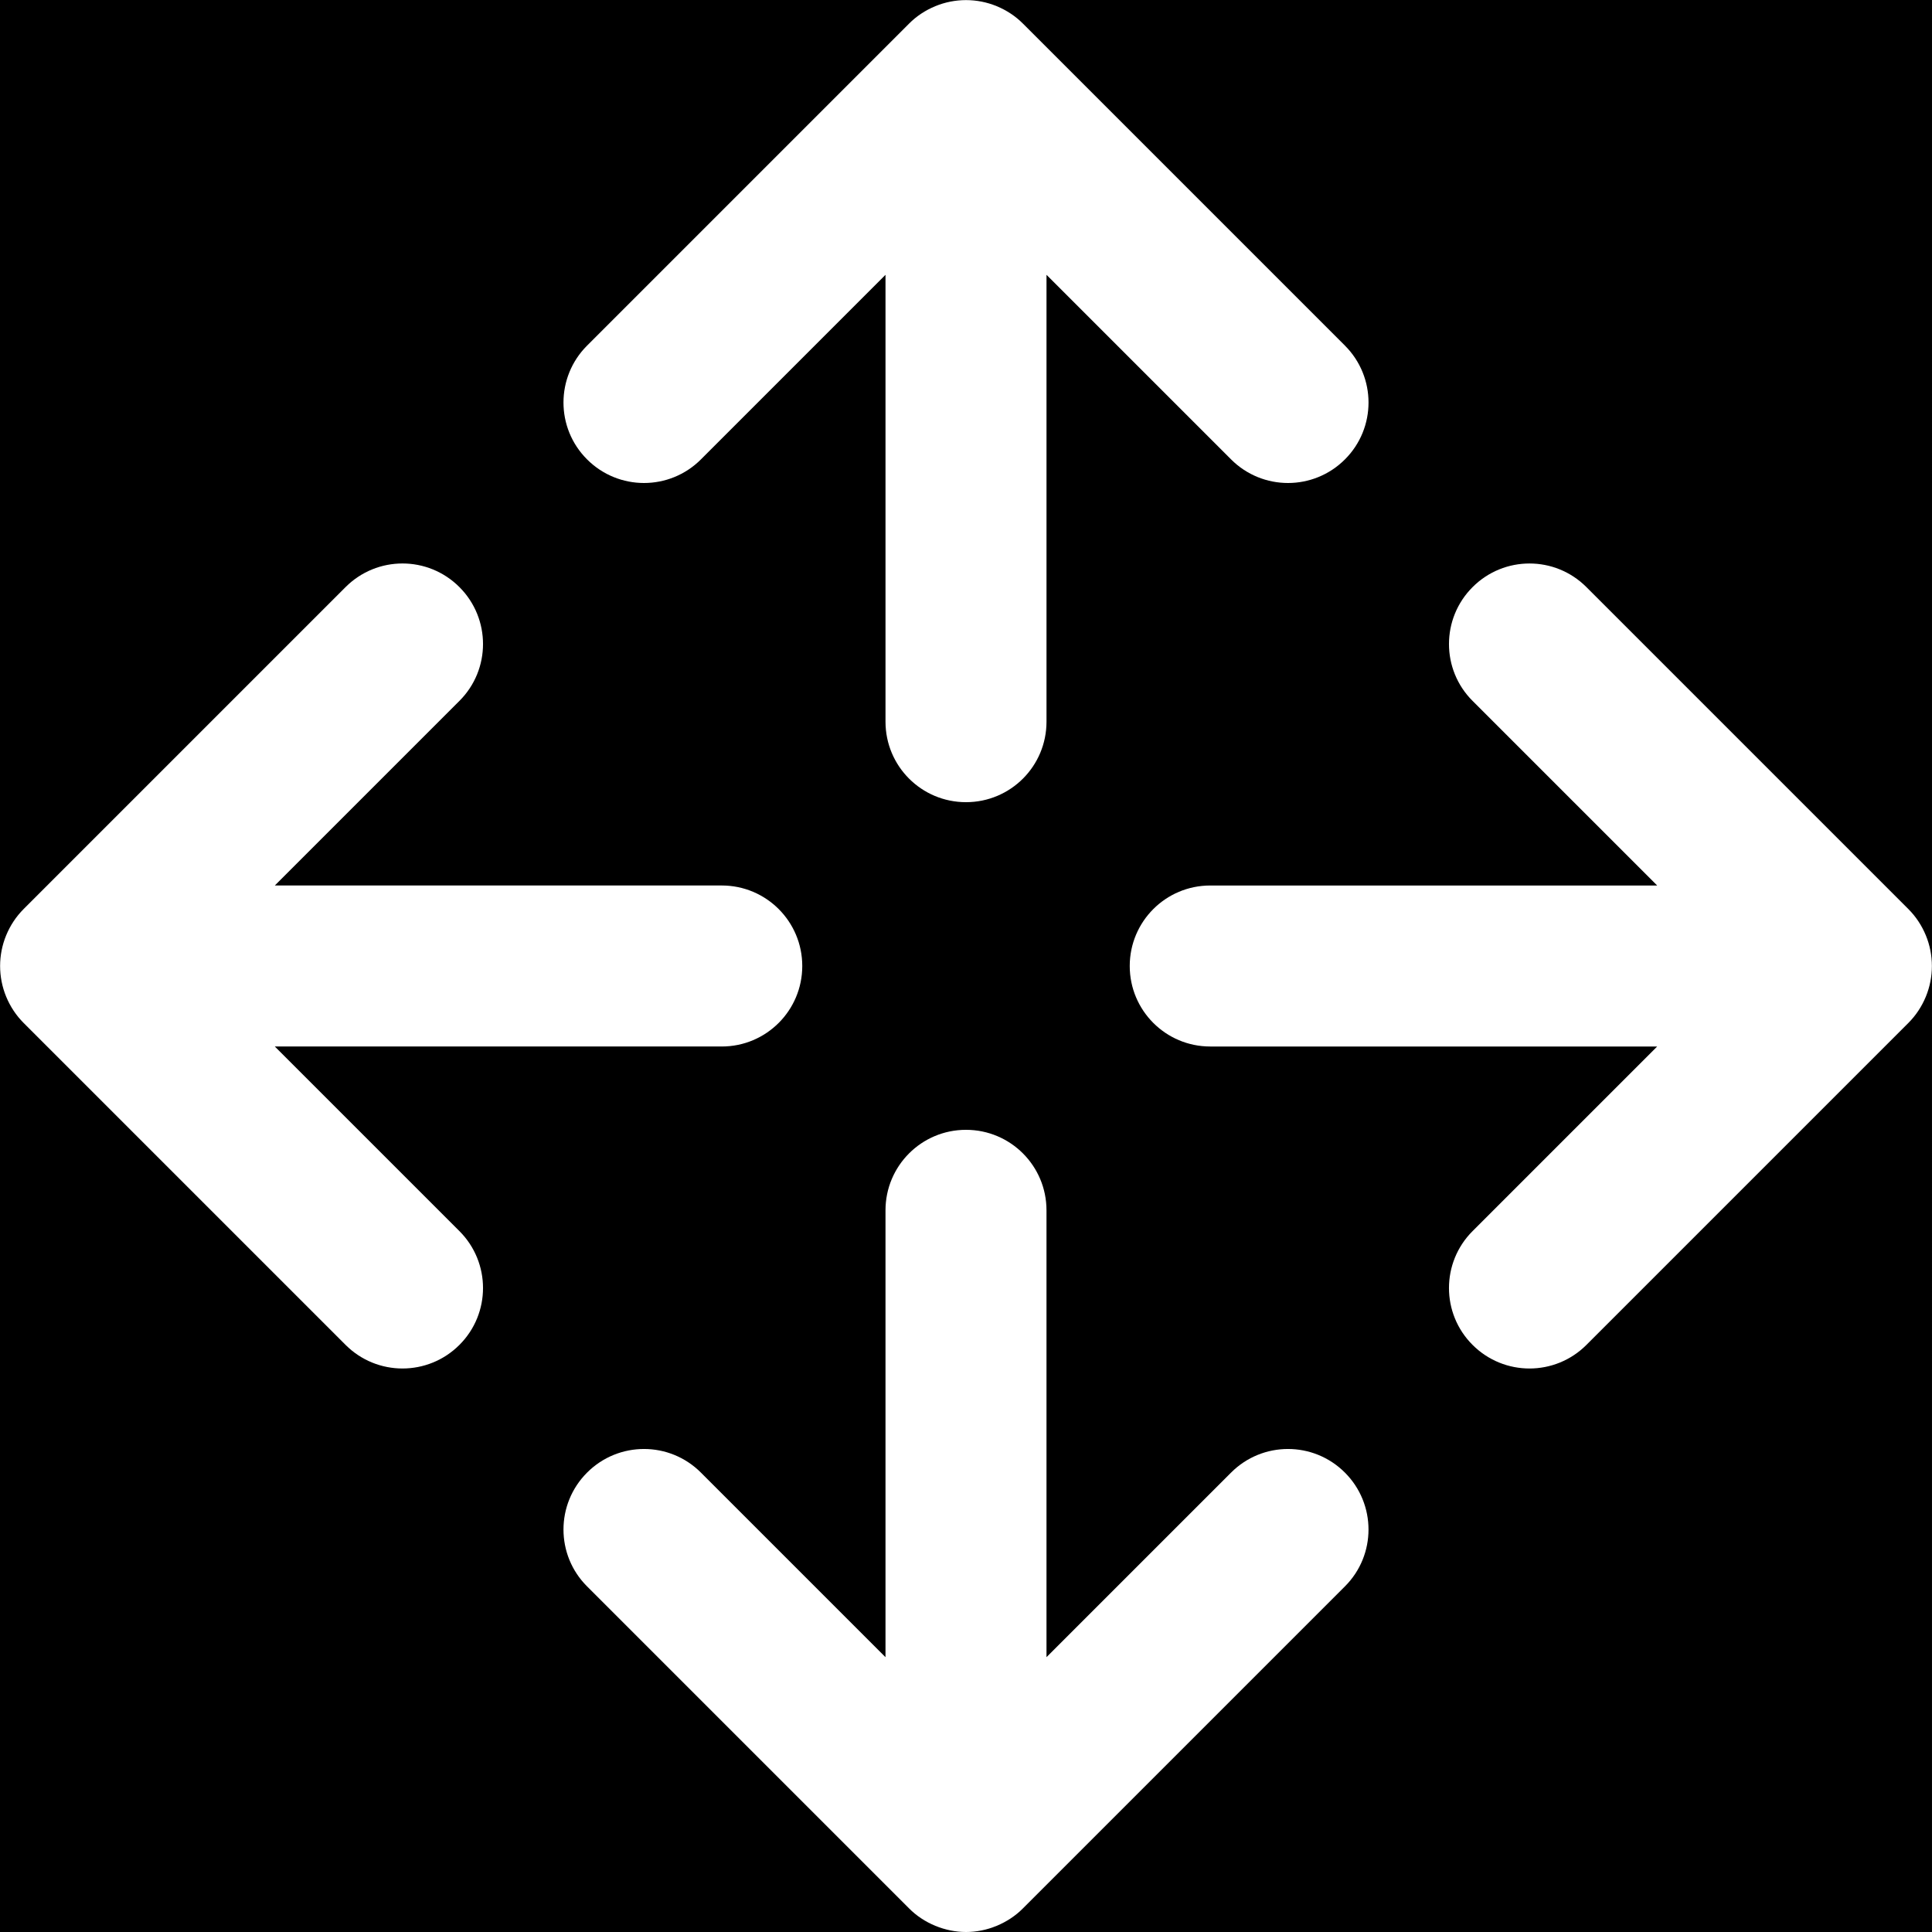
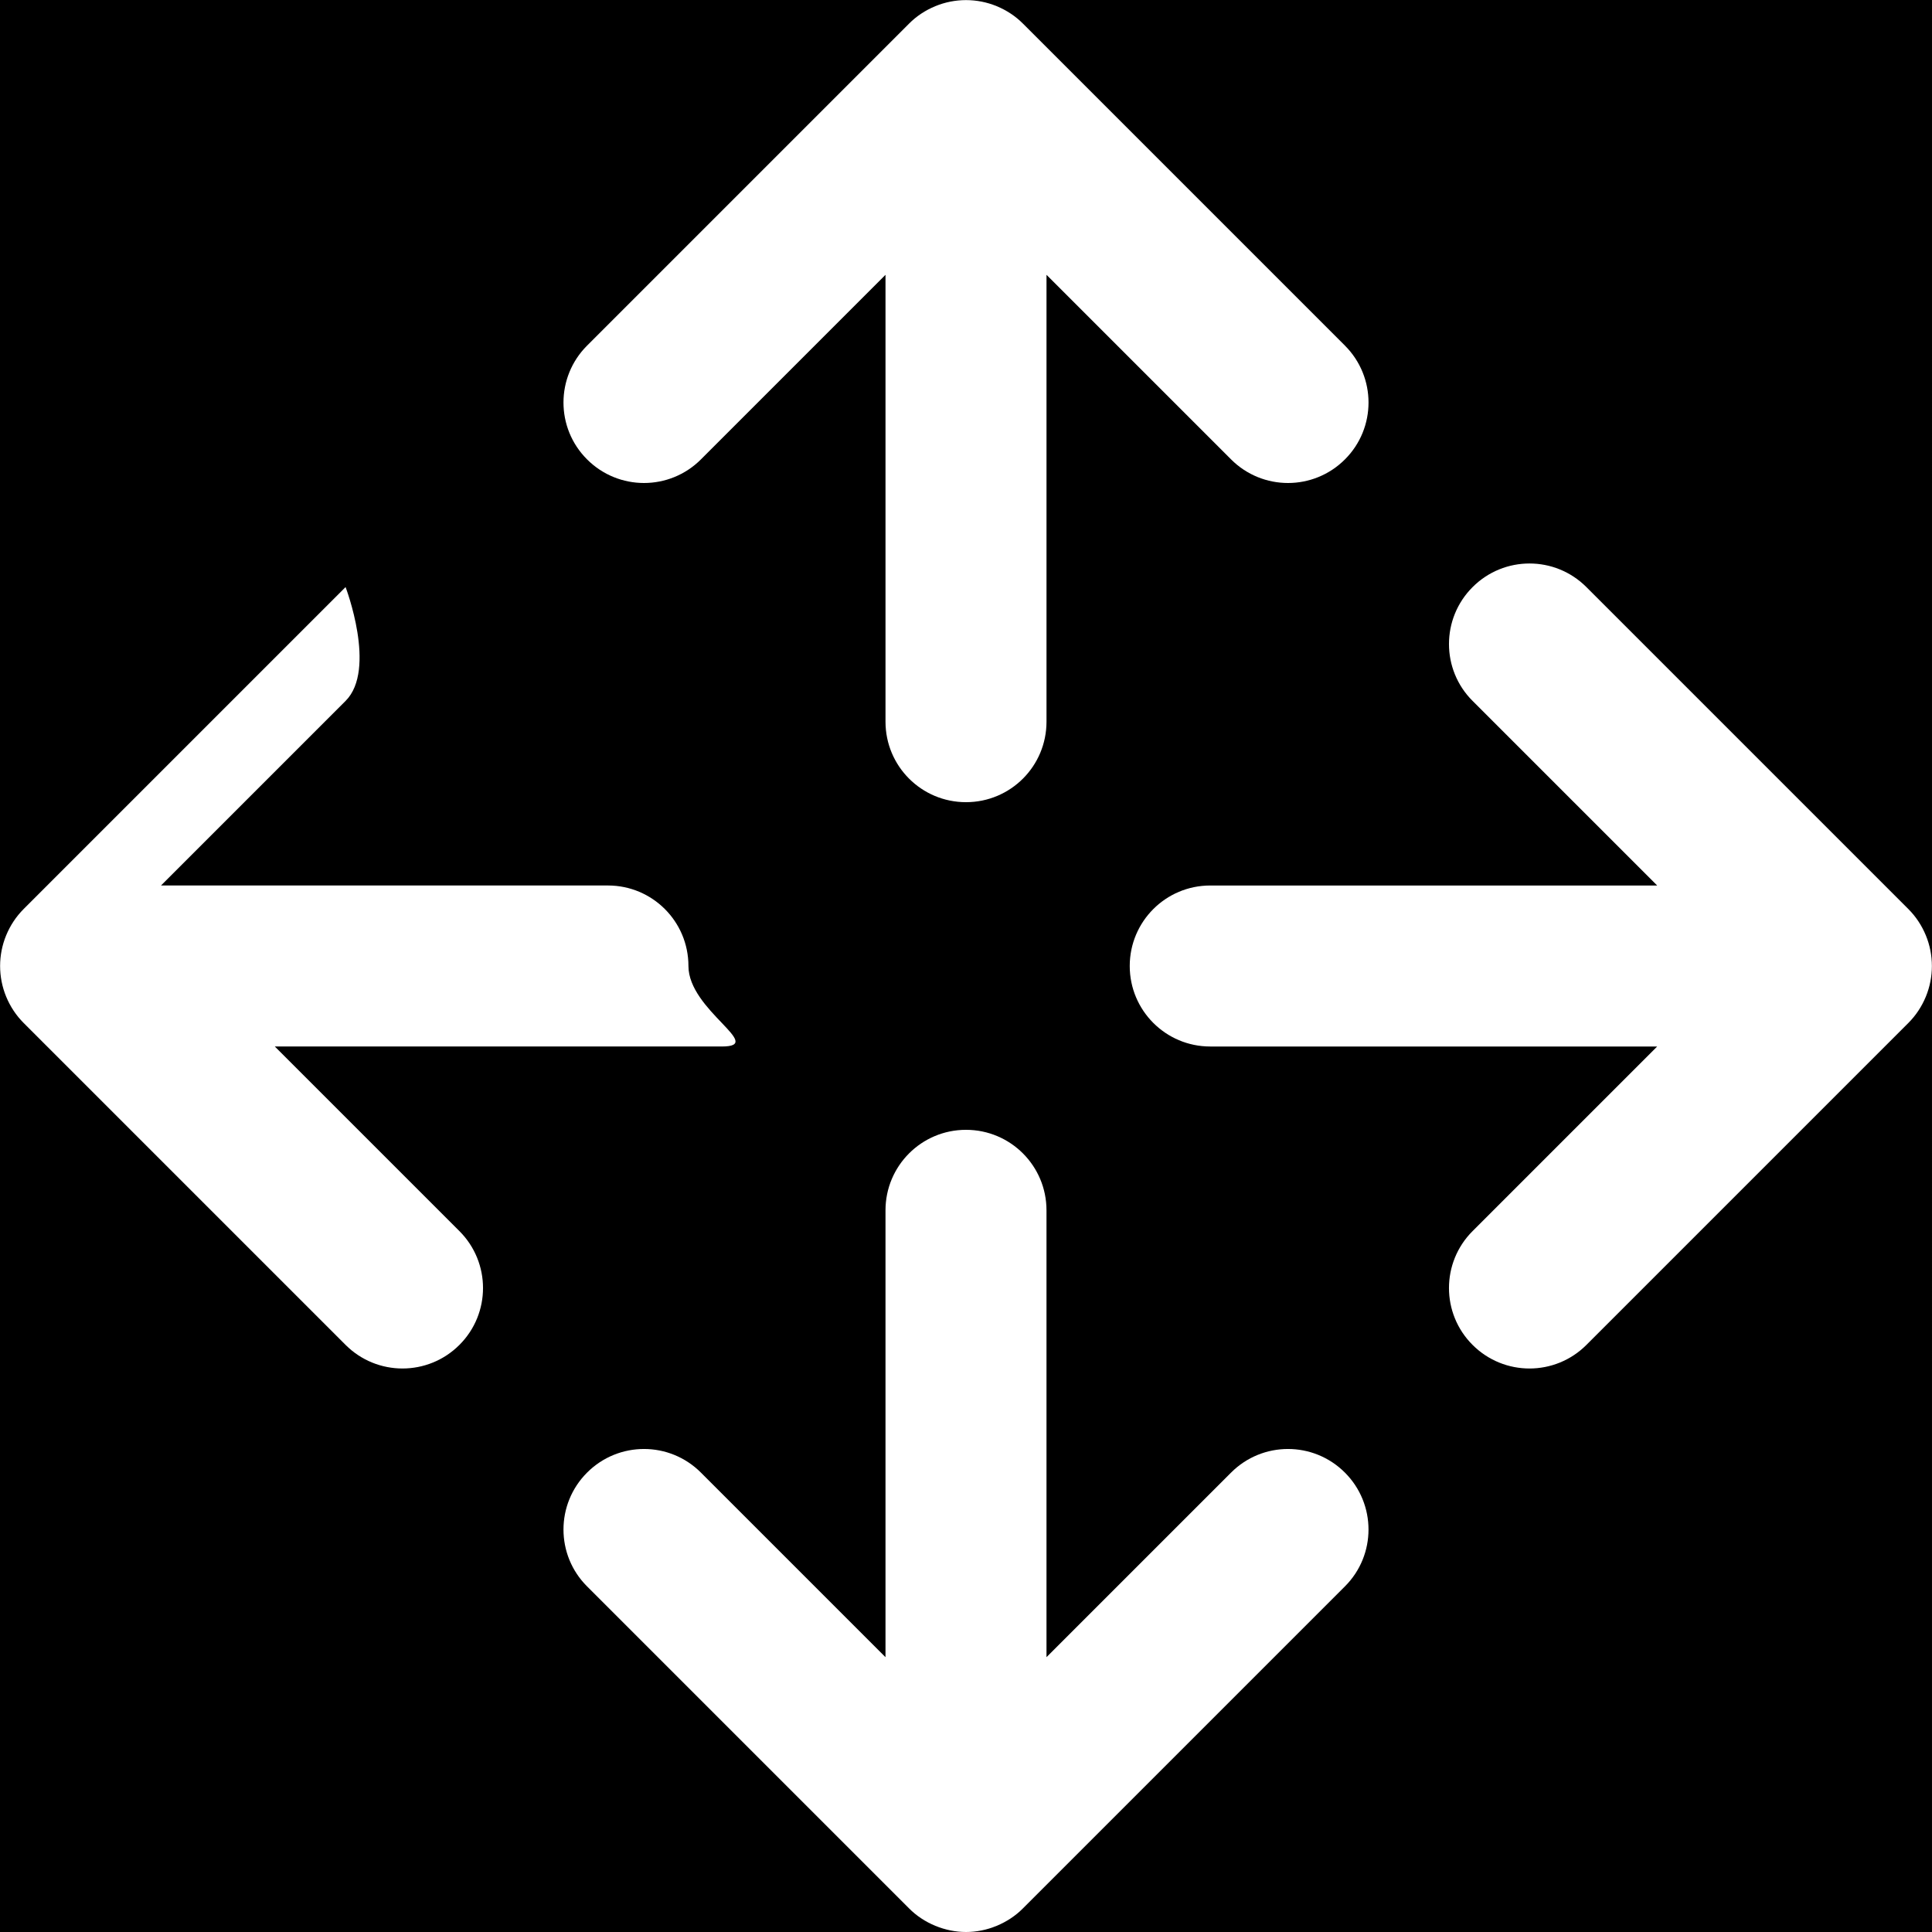
<svg xmlns="http://www.w3.org/2000/svg" version="1.1" id="Layer_1" x="0px" y="0px" viewBox="0 0 512 512" style="enable-background:new 0 0 512 512;" xml:space="preserve">
  <g>
    <g>
-       <path d="M0,0v512h256c-2.773,0-5.547-0.576-8.149-1.643c-2.624-1.088-4.992-2.645-6.955-4.629l-85.312-85.312    c-8.341-8.32-8.341-21.824,0-30.165s21.824-8.341,30.165,0l48.917,48.917V320.747c0-11.776,9.536-21.333,21.333-21.333    c11.797,0,21.333,9.557,21.333,21.333v118.421l48.917-48.917c8.341-8.341,21.824-8.341,30.165,0s8.341,21.845,0,30.165    l-85.312,85.312c-1.963,1.984-4.331,3.541-6.955,4.629c-2.6,1.088-5.374,1.643-8.147,1.643h256V0H0z M191.275,277.333H72.832    l48.917,48.917c8.341,8.341,8.341,21.845,0,30.165c-4.16,4.16-9.621,6.251-15.083,6.251c-5.461,0-10.923-2.091-15.083-6.251    L6.272,271.104c-1.984-1.984-3.541-4.331-4.629-6.955c-2.155-5.205-2.155-11.093,0-16.299c1.088-2.624,2.645-4.971,4.629-6.955    l85.312-85.312c8.341-8.341,21.824-8.341,30.165,0s8.341,21.845,0,30.165l-48.917,48.917h118.443    c11.797,0,21.333,9.557,21.333,21.333S203.072,277.333,191.275,277.333z M256,212.586c-11.797,0-21.333-9.536-21.333-21.333    V72.832l-48.917,48.917c-4.16,4.16-9.621,6.251-15.083,6.251c-5.461,0-10.923-2.091-15.083-6.251    c-8.341-8.32-8.341-21.824,0-30.165l85.312-85.312c1.963-1.984,4.331-3.541,6.955-4.629c5.205-2.155,11.093-2.155,16.299,0    c2.624,1.088,4.992,2.645,6.955,4.629l85.312,85.312c8.341,8.341,8.341,21.845,0,30.165c-4.16,4.16-9.621,6.251-15.083,6.251    c-5.461,0-10.923-2.091-15.083-6.251l-48.917-48.917v118.421h0C277.333,203.05,267.797,212.586,256,212.586z M510.357,264.149    c-1.088,2.624-2.645,4.971-4.629,6.955l-85.312,85.312c-4.16,4.16-9.621,6.251-15.083,6.251c-5.461,0-10.923-2.091-15.083-6.251    c-8.341-8.32-8.341-21.824,0-30.165l48.917-48.917H320.725c-11.797,0-21.333-9.557-21.333-21.333s9.536-21.333,21.333-21.333    h118.443l-48.917-48.917c-8.341-8.32-8.341-21.824,0-30.165s21.824-8.341,30.165,0l85.312,85.312    c1.984,1.984,3.541,4.331,4.629,6.955C512.512,253.056,512.512,258.944,510.357,264.149z" />
+       <path d="M0,0v512h256c-2.773,0-5.547-0.576-8.149-1.643c-2.624-1.088-4.992-2.645-6.955-4.629l-85.312-85.312    c-8.341-8.32-8.341-21.824,0-30.165s21.824-8.341,30.165,0l48.917,48.917V320.747c0-11.776,9.536-21.333,21.333-21.333    c11.797,0,21.333,9.557,21.333,21.333v118.421l48.917-48.917c8.341-8.341,21.824-8.341,30.165,0s8.341,21.845,0,30.165    l-85.312,85.312c-1.963,1.984-4.331,3.541-6.955,4.629c-2.6,1.088-5.374,1.643-8.147,1.643h256V0H0z M191.275,277.333H72.832    l48.917,48.917c8.341,8.341,8.341,21.845,0,30.165c-4.16,4.16-9.621,6.251-15.083,6.251c-5.461,0-10.923-2.091-15.083-6.251    L6.272,271.104c-1.984-1.984-3.541-4.331-4.629-6.955c-2.155-5.205-2.155-11.093,0-16.299c1.088-2.624,2.645-4.971,4.629-6.955    l85.312-85.312s8.341,21.845,0,30.165l-48.917,48.917h118.443    c11.797,0,21.333,9.557,21.333,21.333S203.072,277.333,191.275,277.333z M256,212.586c-11.797,0-21.333-9.536-21.333-21.333    V72.832l-48.917,48.917c-4.16,4.16-9.621,6.251-15.083,6.251c-5.461,0-10.923-2.091-15.083-6.251    c-8.341-8.32-8.341-21.824,0-30.165l85.312-85.312c1.963-1.984,4.331-3.541,6.955-4.629c5.205-2.155,11.093-2.155,16.299,0    c2.624,1.088,4.992,2.645,6.955,4.629l85.312,85.312c8.341,8.341,8.341,21.845,0,30.165c-4.16,4.16-9.621,6.251-15.083,6.251    c-5.461,0-10.923-2.091-15.083-6.251l-48.917-48.917v118.421h0C277.333,203.05,267.797,212.586,256,212.586z M510.357,264.149    c-1.088,2.624-2.645,4.971-4.629,6.955l-85.312,85.312c-4.16,4.16-9.621,6.251-15.083,6.251c-5.461,0-10.923-2.091-15.083-6.251    c-8.341-8.32-8.341-21.824,0-30.165l48.917-48.917H320.725c-11.797,0-21.333-9.557-21.333-21.333s9.536-21.333,21.333-21.333    h118.443l-48.917-48.917c-8.341-8.32-8.341-21.824,0-30.165s21.824-8.341,30.165,0l85.312,85.312    c1.984,1.984,3.541,4.331,4.629,6.955C512.512,253.056,512.512,258.944,510.357,264.149z" />
    </g>
  </g>
  <g>
</g>
  <g>
</g>
  <g>
</g>
  <g>
</g>
  <g>
</g>
  <g>
</g>
  <g>
</g>
  <g>
</g>
  <g>
</g>
  <g>
</g>
  <g>
</g>
  <g>
</g>
  <g>
</g>
  <g>
</g>
  <g>
</g>
</svg>